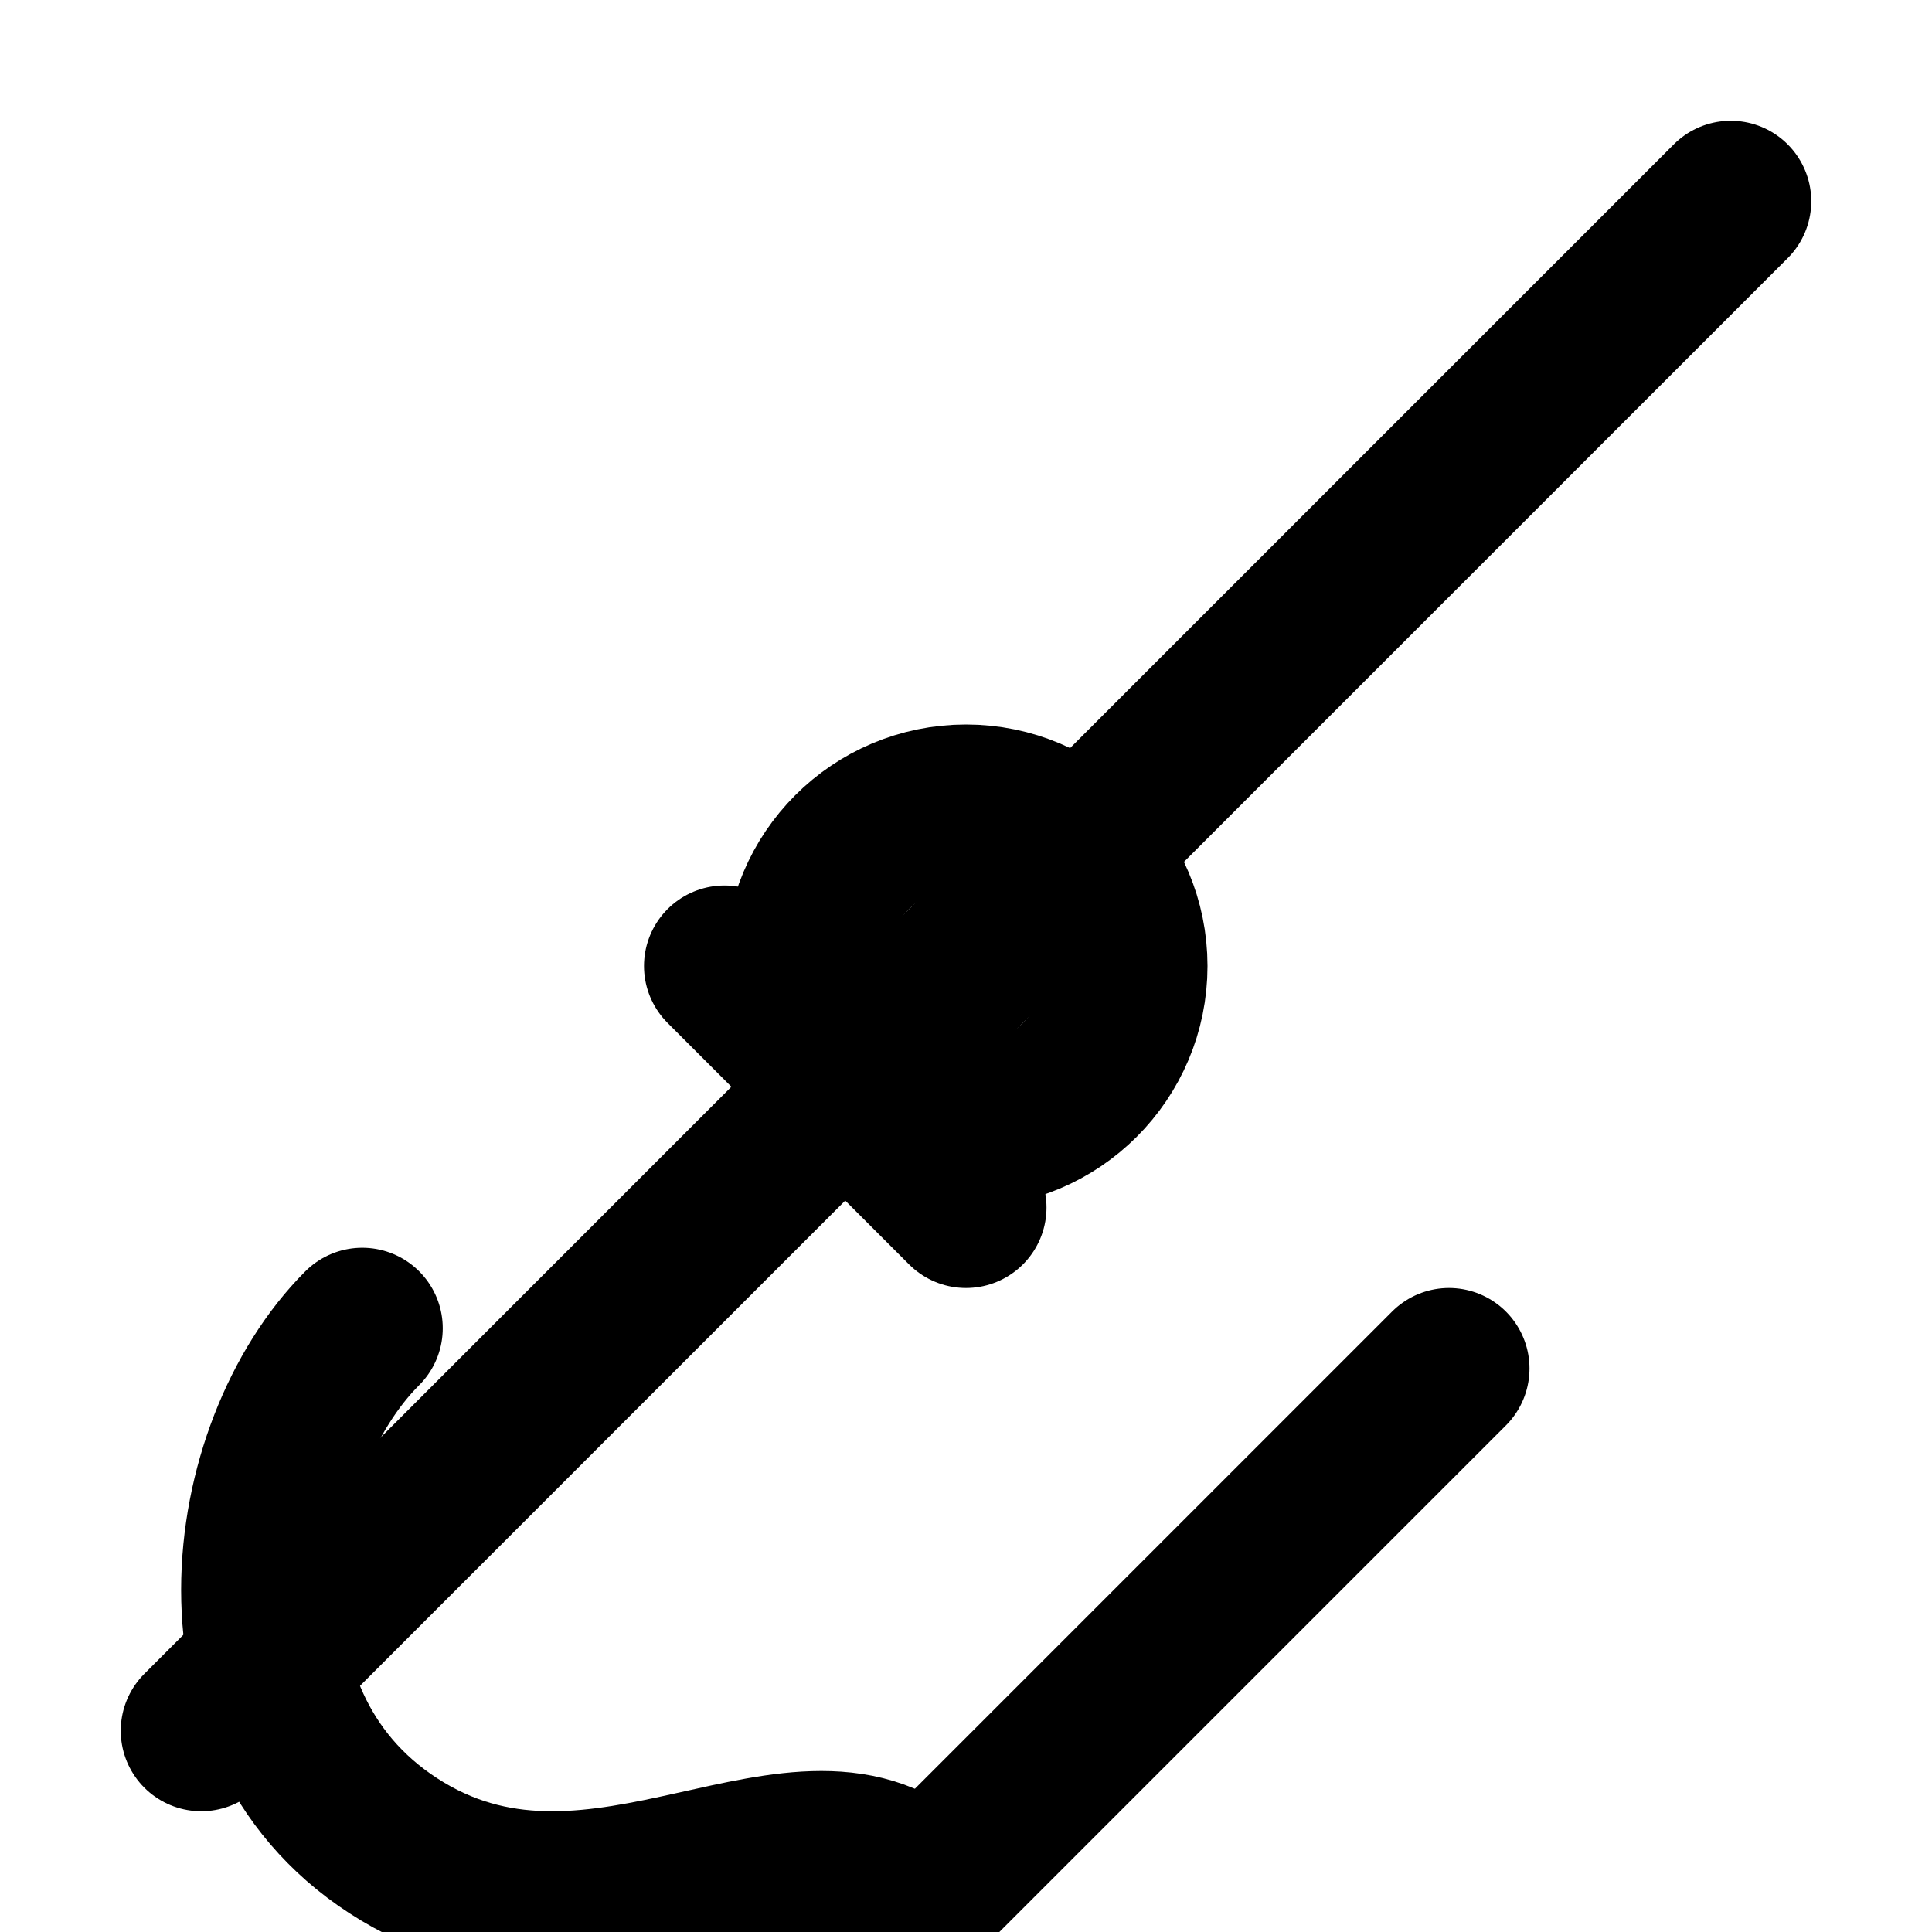
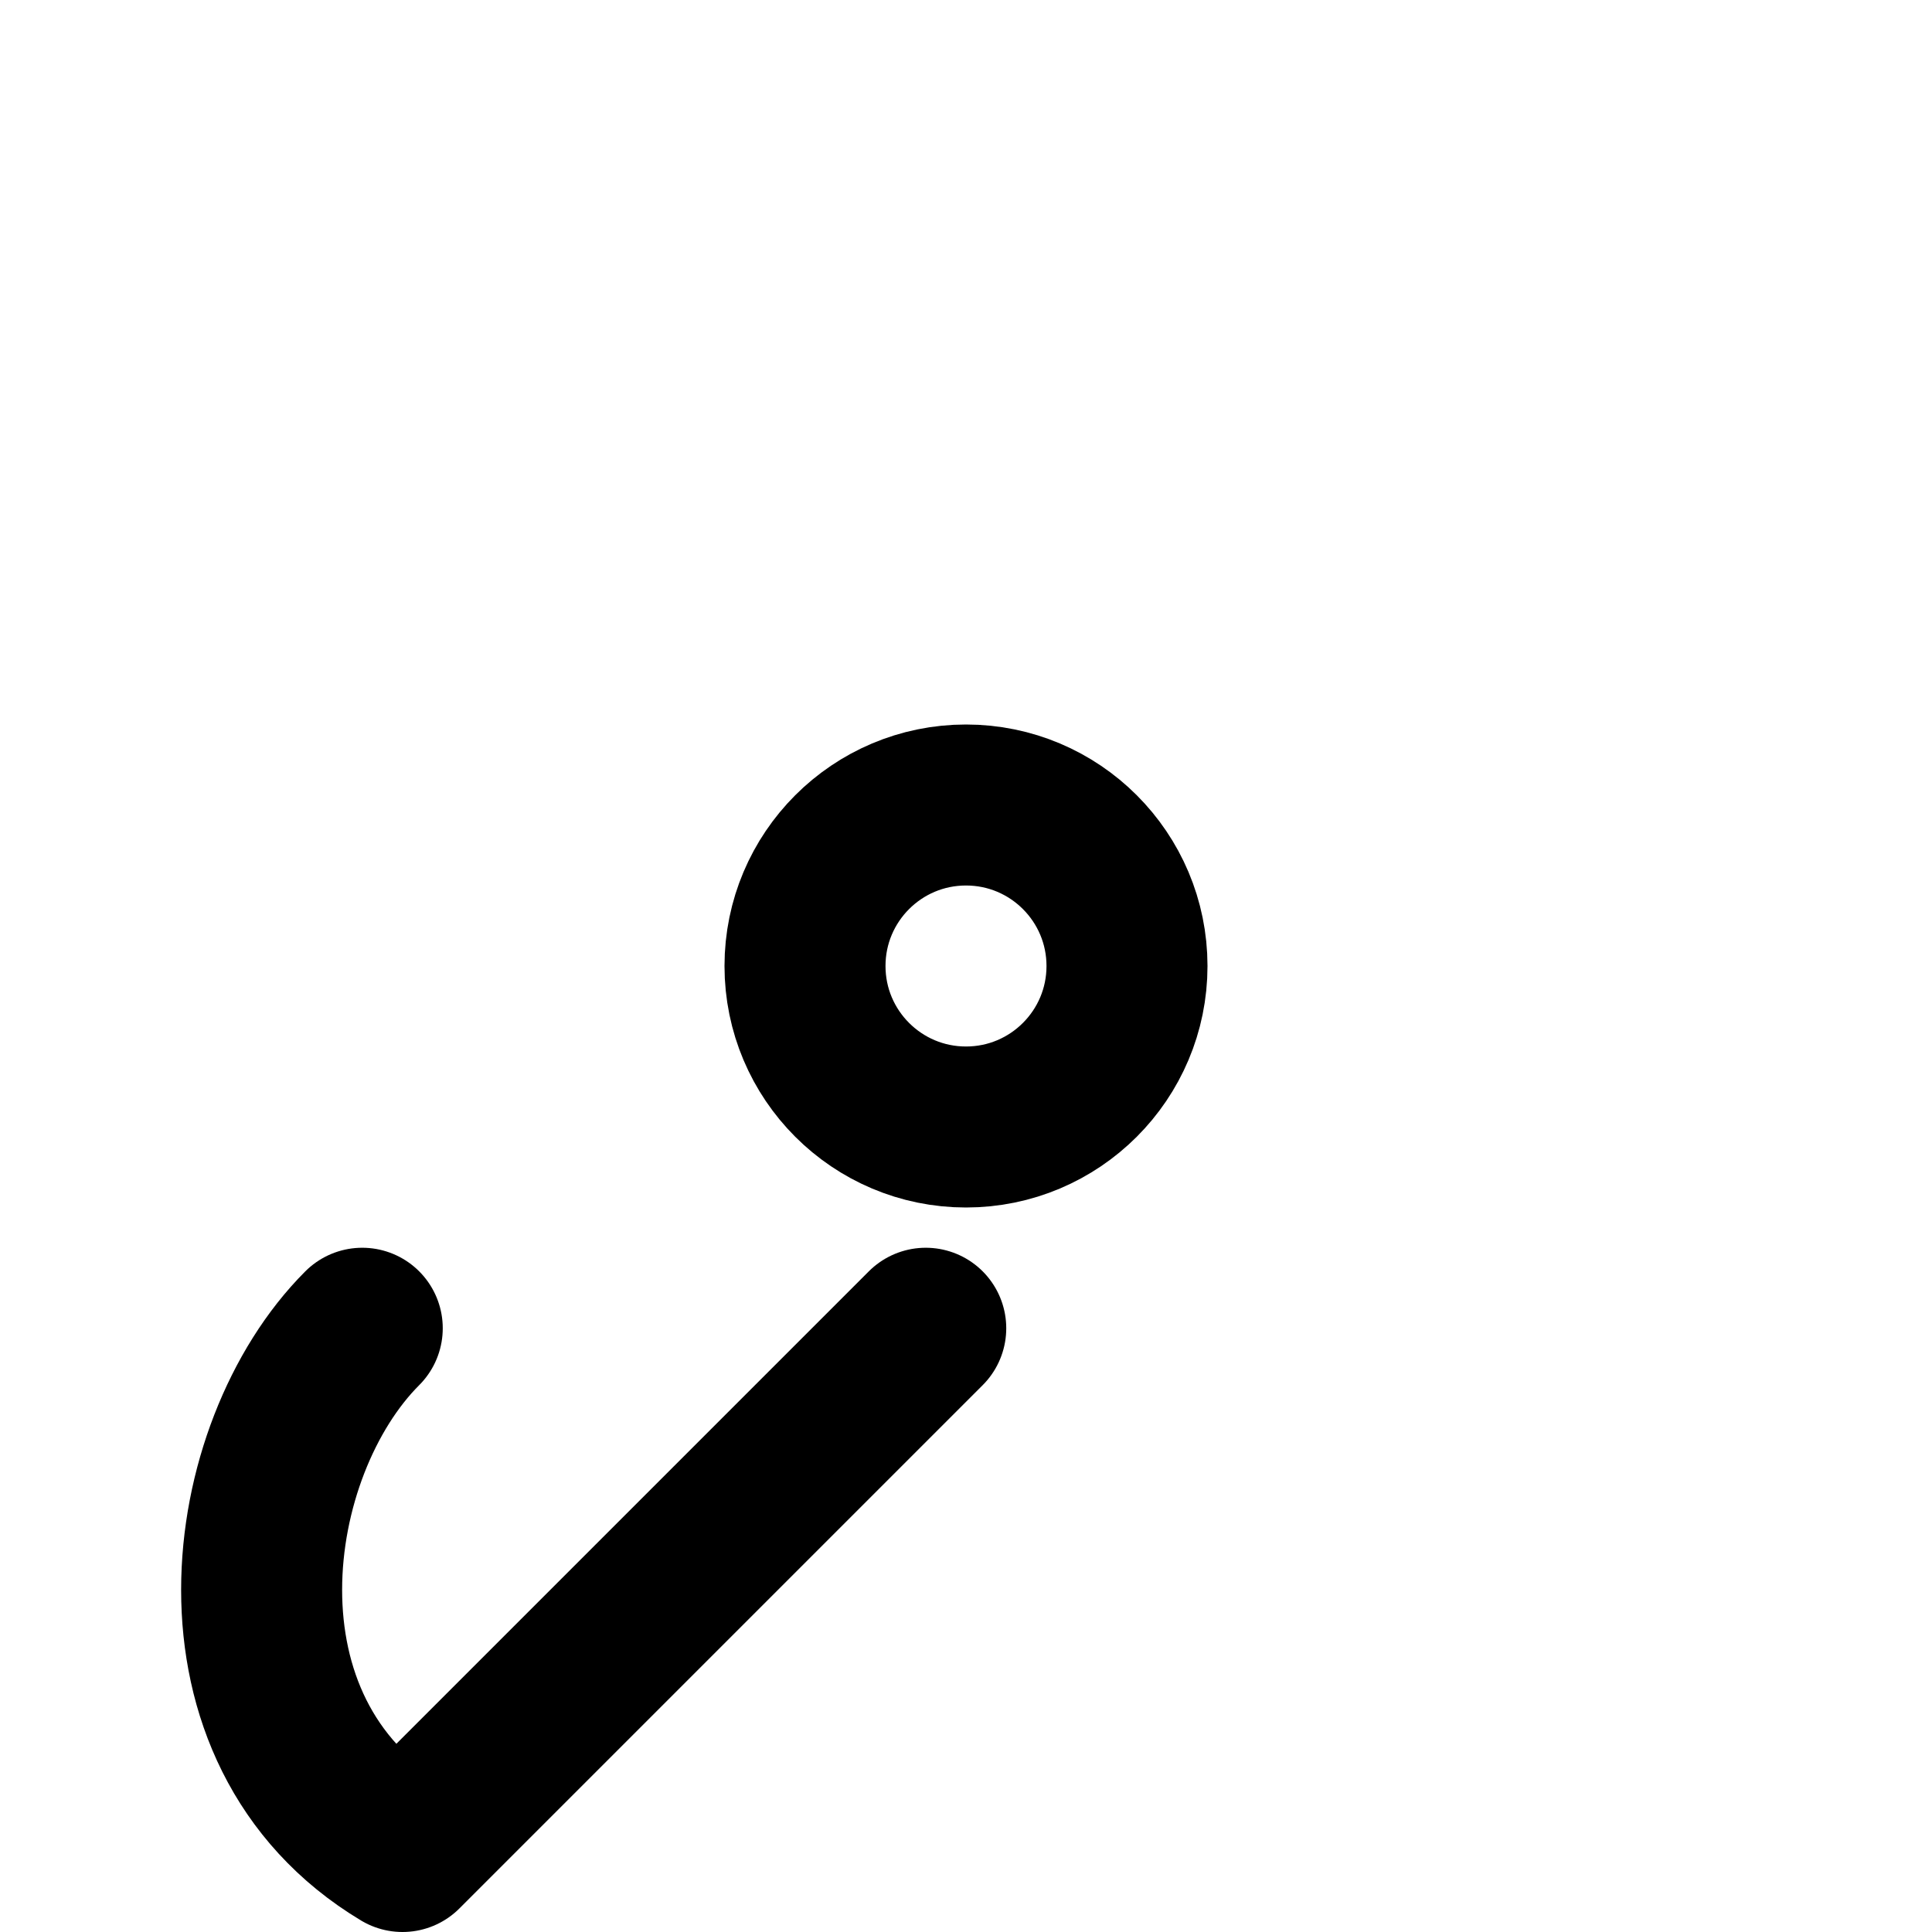
<svg xmlns="http://www.w3.org/2000/svg" width="24" height="24" viewBox="0 0 24 24" fill="none" stroke="currentColor" stroke-width="2" stroke-linecap="round" stroke-linejoin="round">
-   <path d="M4.5 16.5c-1.5 1.5-2 5 .5 6.5s5-1 6.5.5c1.5-1.5 6.5-6.5 6.5-6.5" />
-   <path d="M12 15L9 12" />
-   <path d="M21.5 2.5s-4 4-11.5 11.5L2.5 21.5" />
+   <path d="M4.5 16.5c-1.5 1.5-2 5 .5 6.5c1.5-1.5 6.5-6.5 6.5-6.5" />
  <circle cx="12" cy="12" r="2" />
</svg>